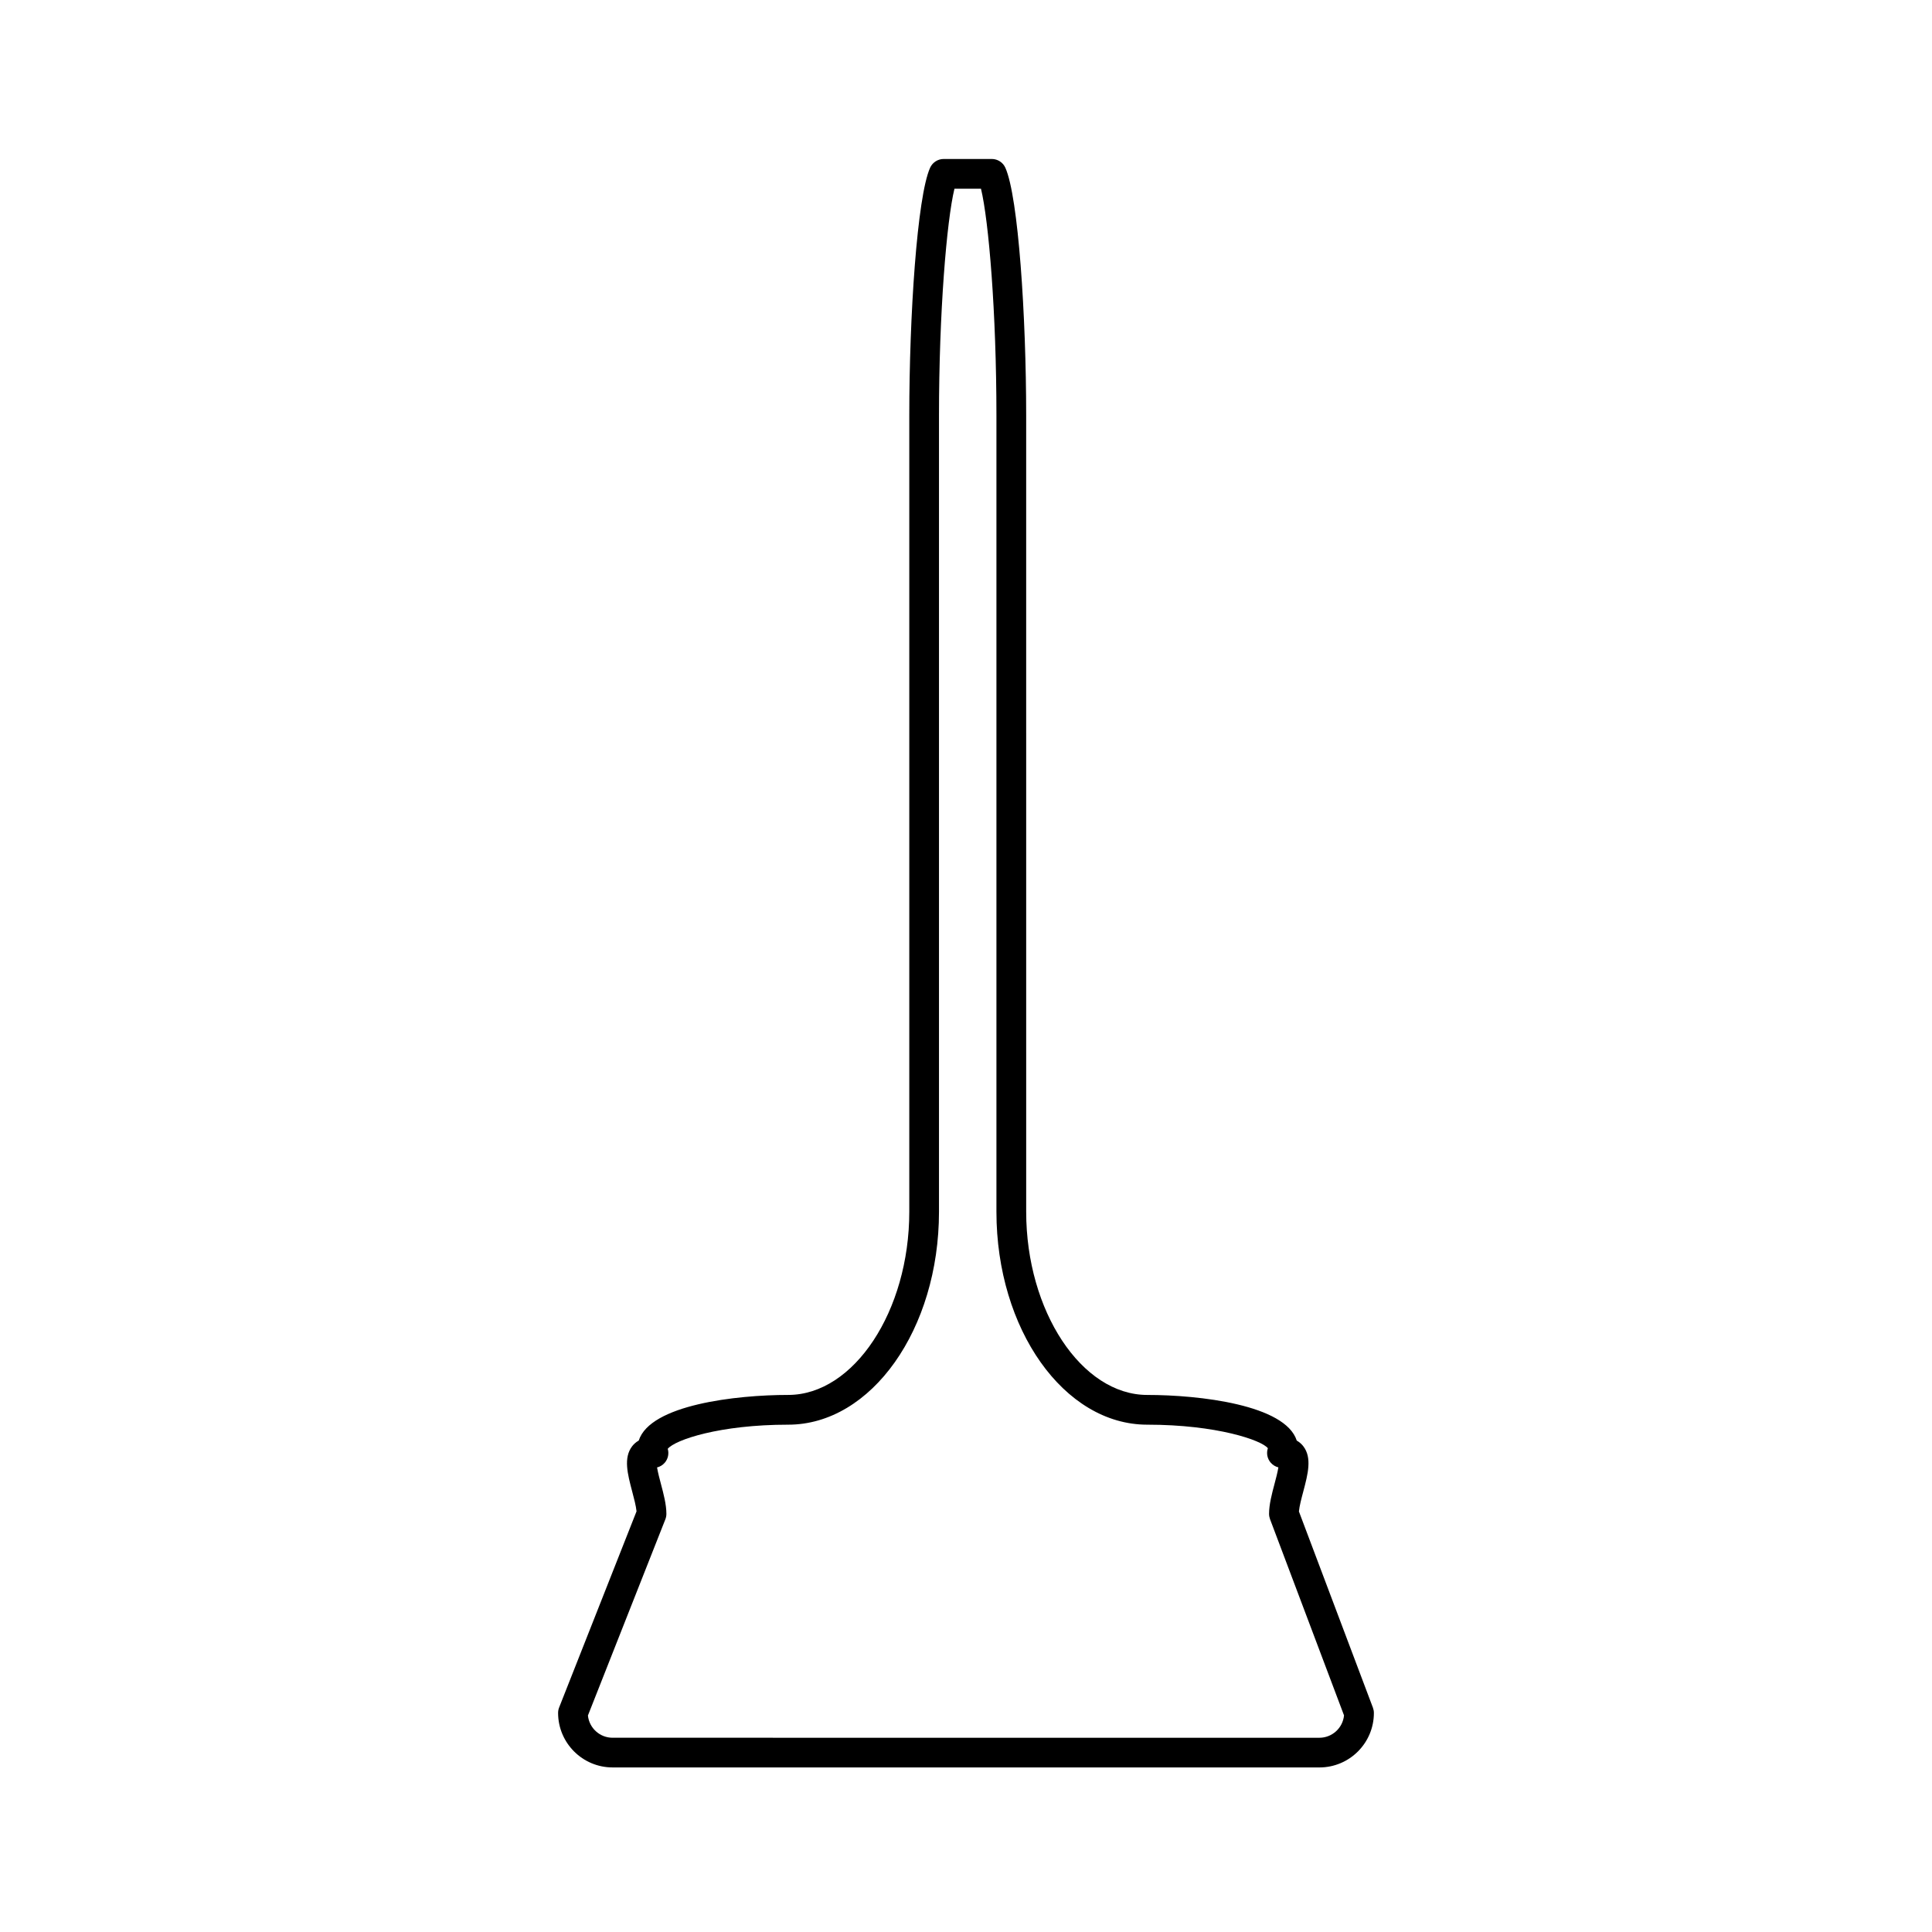
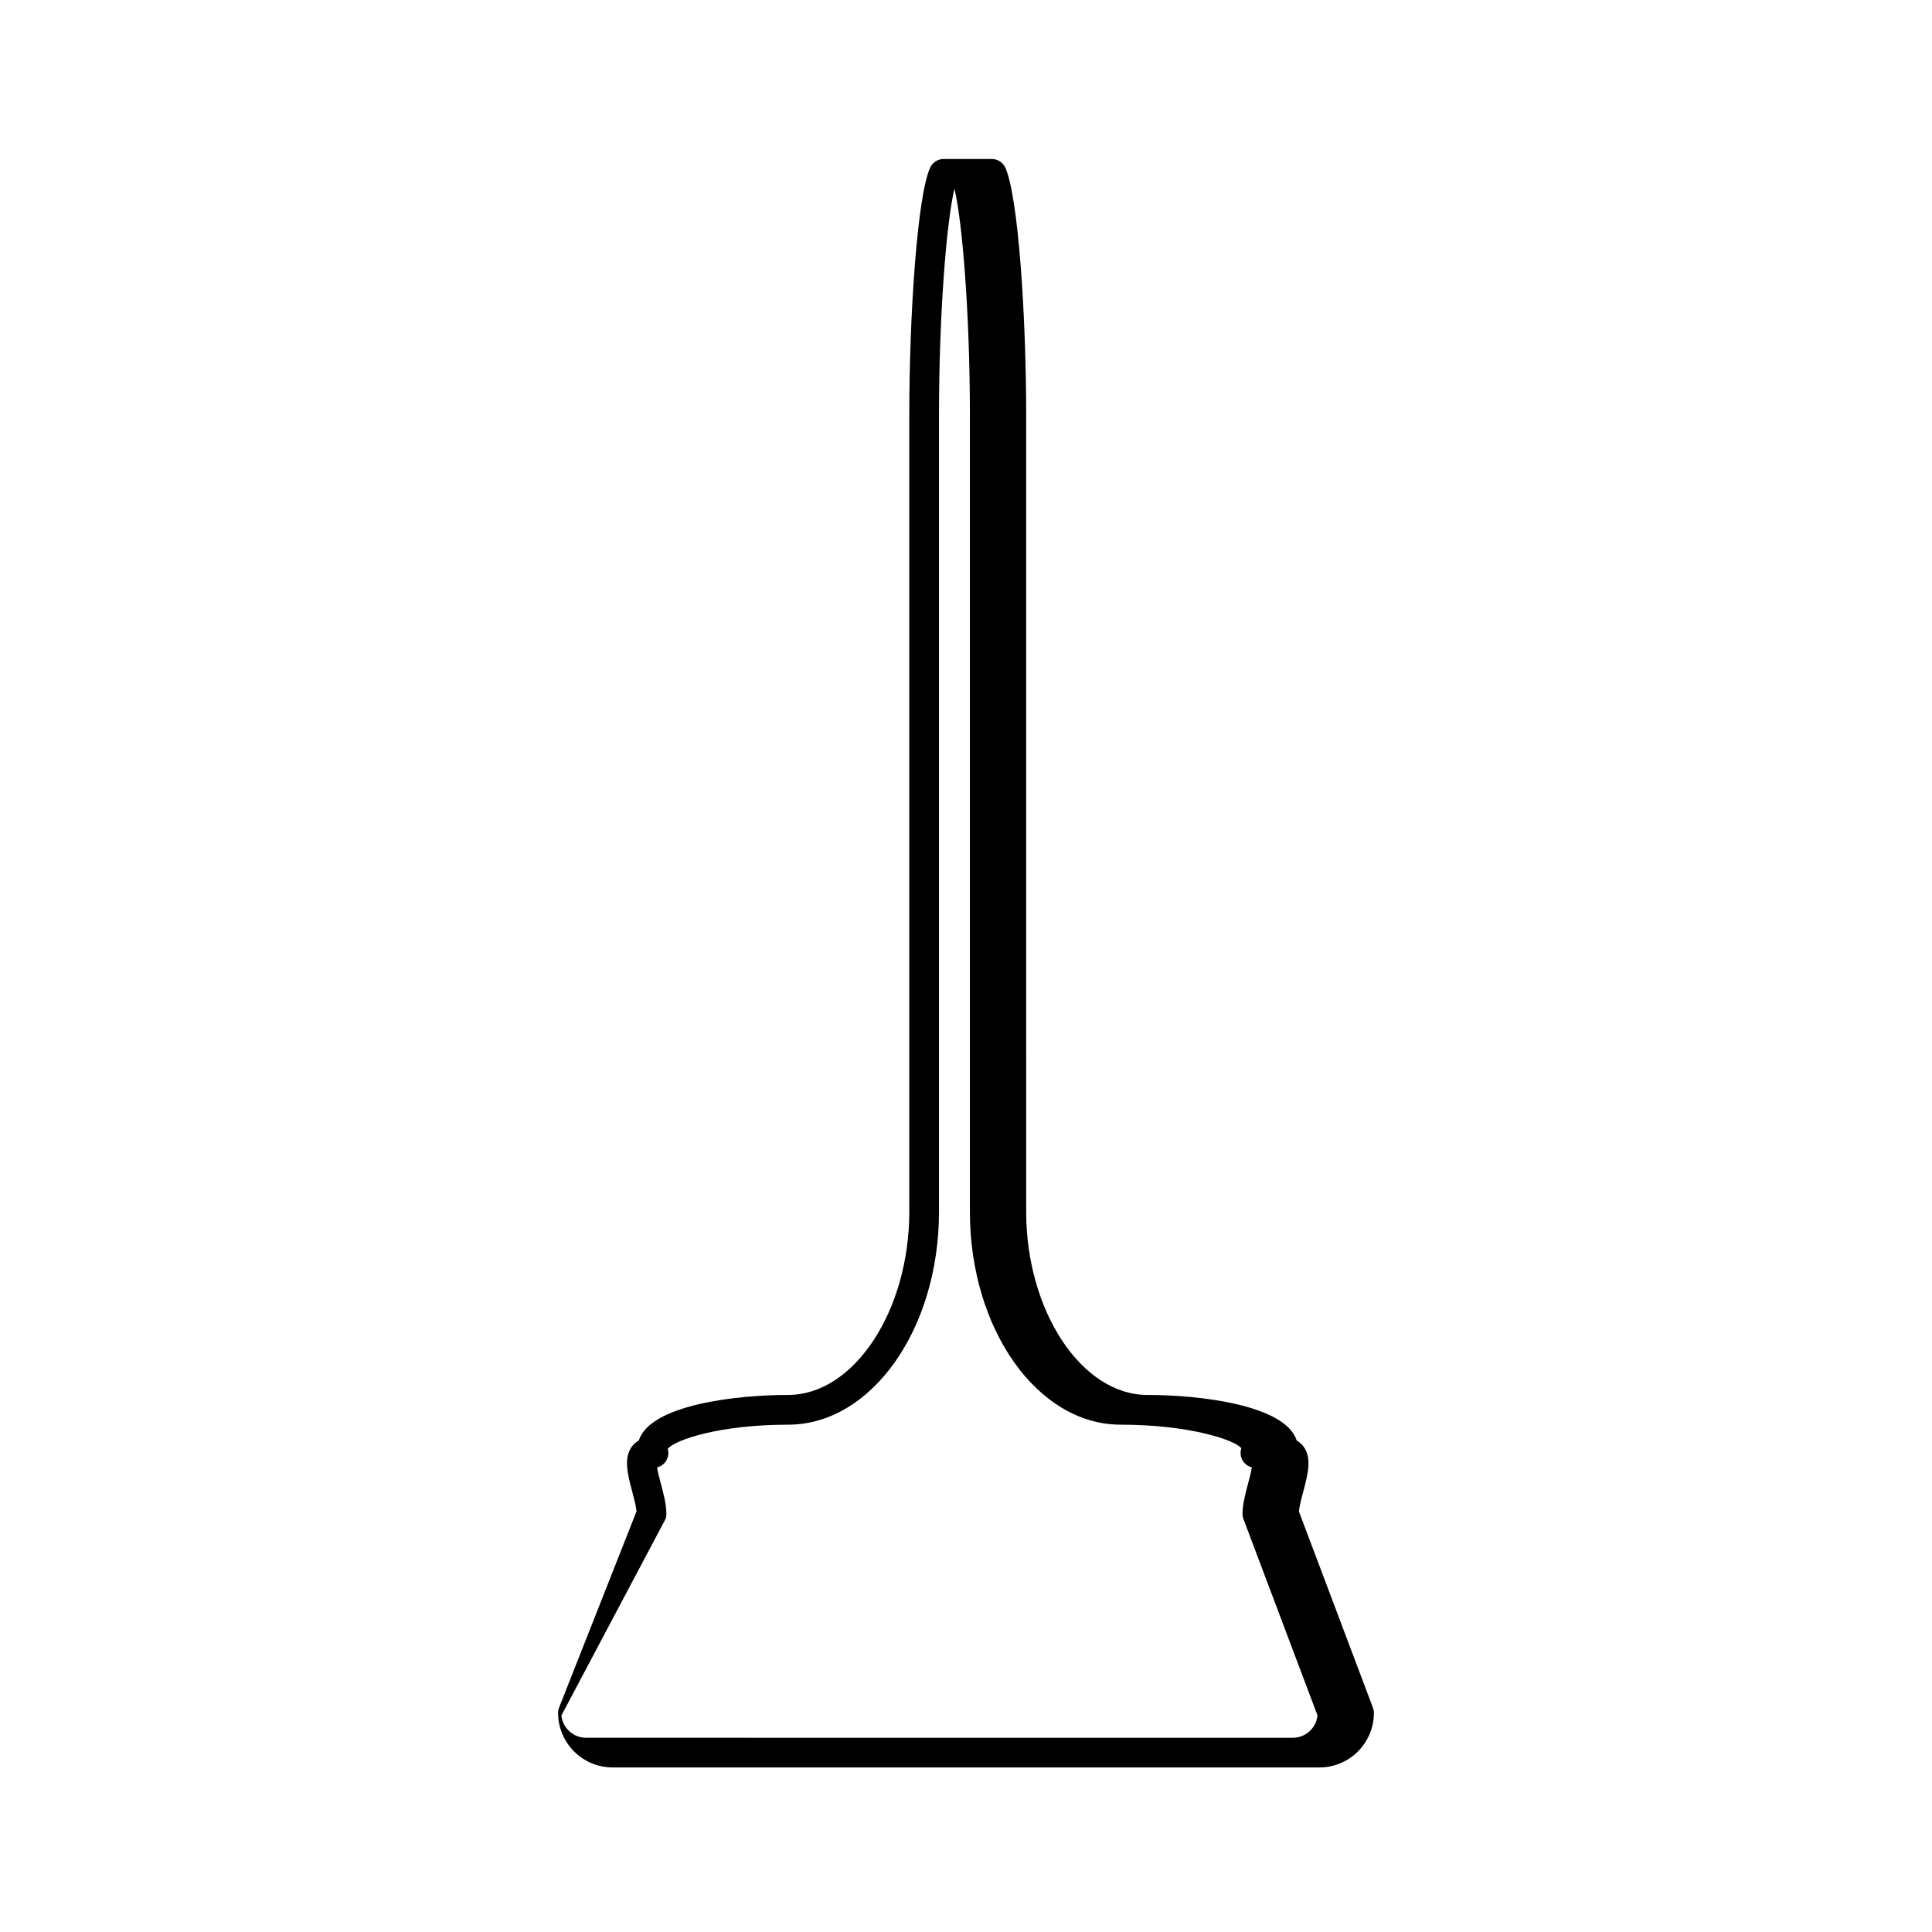
<svg xmlns="http://www.w3.org/2000/svg" fill="#000000" width="800px" height="800px" version="1.1" viewBox="144 144 512 512">
-   <path d="m306.34 612.39h187.32c7.961 0 14.434-6.473 14.434-14.434 0-0.477-0.09-0.945-0.25-1.391l-19.617-52.012c0.137-1.453 0.676-3.484 1.16-5.301 1.211-4.586 2.363-8.918 0.004-11.98-0.336-0.441-0.902-1.027-1.742-1.512-3.039-9.473-25.789-12.086-39.617-12.086-17.387 0-32.082-22.23-32.082-48.543l-0.004-211.03c0-26.207-2.062-57.922-5.512-65.637-0.629-1.418-2.043-2.332-3.594-2.332h-12.762c-1.547 0-2.953 0.914-3.594 2.324-3.453 7.711-5.516 39.43-5.516 65.641v211.03c0 26.312-14.688 48.543-32.082 48.543-13.824 0-36.566 2.609-39.613 12.086-0.844 0.477-1.41 1.07-1.746 1.512-2.356 3.066-1.207 7.394 0.004 11.98 0.477 1.805 1.012 3.82 1.156 5.269l-20.516 51.988c-0.184 0.461-0.273 0.957-0.273 1.441 0.008 7.973 6.484 14.441 14.438 14.441zm13.988-65.758c0.184-0.461 0.273-0.957 0.273-1.441 0-2.477-0.738-5.258-1.453-7.949-0.332-1.238-0.809-3.055-1.02-4.356 0.766-0.188 1.48-0.609 2.019-1.227 0.898-1.027 1.191-2.434 0.812-3.707 1.961-2.394 13.777-6.398 31.93-6.398 22.031 0 39.953-25.305 39.953-56.418v-211.03c0-27.215 2.035-51.598 4.098-60.094h7.031c2.062 8.5 4.094 32.883 4.094 60.094v211.03c0 31.109 17.922 56.418 39.953 56.418 18.477 0 30.387 4.144 31.98 6.246-0.441 1.309-0.164 2.769 0.766 3.836 0.547 0.625 1.254 1.043 2.019 1.234-0.203 1.301-0.691 3.129-1.02 4.367-0.715 2.691-1.449 5.473-1.449 7.949 0 0.477 0.09 0.945 0.25 1.391l19.617 52.02c-0.324 3.32-3.129 5.926-6.527 5.926l-187.32-0.004c-3.391 0-6.191-2.586-6.527-5.894z" />
+   <path d="m306.34 612.39h187.32c7.961 0 14.434-6.473 14.434-14.434 0-0.477-0.09-0.945-0.25-1.391l-19.617-52.012c0.137-1.453 0.676-3.484 1.16-5.301 1.211-4.586 2.363-8.918 0.004-11.98-0.336-0.441-0.902-1.027-1.742-1.512-3.039-9.473-25.789-12.086-39.617-12.086-17.387 0-32.082-22.23-32.082-48.543l-0.004-211.03c0-26.207-2.062-57.922-5.512-65.637-0.629-1.418-2.043-2.332-3.594-2.332h-12.762c-1.547 0-2.953 0.914-3.594 2.324-3.453 7.711-5.516 39.43-5.516 65.641v211.03c0 26.312-14.688 48.543-32.082 48.543-13.824 0-36.566 2.609-39.613 12.086-0.844 0.477-1.41 1.07-1.746 1.512-2.356 3.066-1.207 7.394 0.004 11.98 0.477 1.805 1.012 3.82 1.156 5.269l-20.516 51.988c-0.184 0.461-0.273 0.957-0.273 1.441 0.008 7.973 6.484 14.441 14.438 14.441zm13.988-65.758c0.184-0.461 0.273-0.957 0.273-1.441 0-2.477-0.738-5.258-1.453-7.949-0.332-1.238-0.809-3.055-1.02-4.356 0.766-0.188 1.48-0.609 2.019-1.227 0.898-1.027 1.191-2.434 0.812-3.707 1.961-2.394 13.777-6.398 31.93-6.398 22.031 0 39.953-25.305 39.953-56.418v-211.03c0-27.215 2.035-51.598 4.098-60.094c2.062 8.5 4.094 32.883 4.094 60.094v211.03c0 31.109 17.922 56.418 39.953 56.418 18.477 0 30.387 4.144 31.98 6.246-0.441 1.309-0.164 2.769 0.766 3.836 0.547 0.625 1.254 1.043 2.019 1.234-0.203 1.301-0.691 3.129-1.02 4.367-0.715 2.691-1.449 5.473-1.449 7.949 0 0.477 0.09 0.945 0.25 1.391l19.617 52.02c-0.324 3.32-3.129 5.926-6.527 5.926l-187.32-0.004c-3.391 0-6.191-2.586-6.527-5.894z" />
</svg>